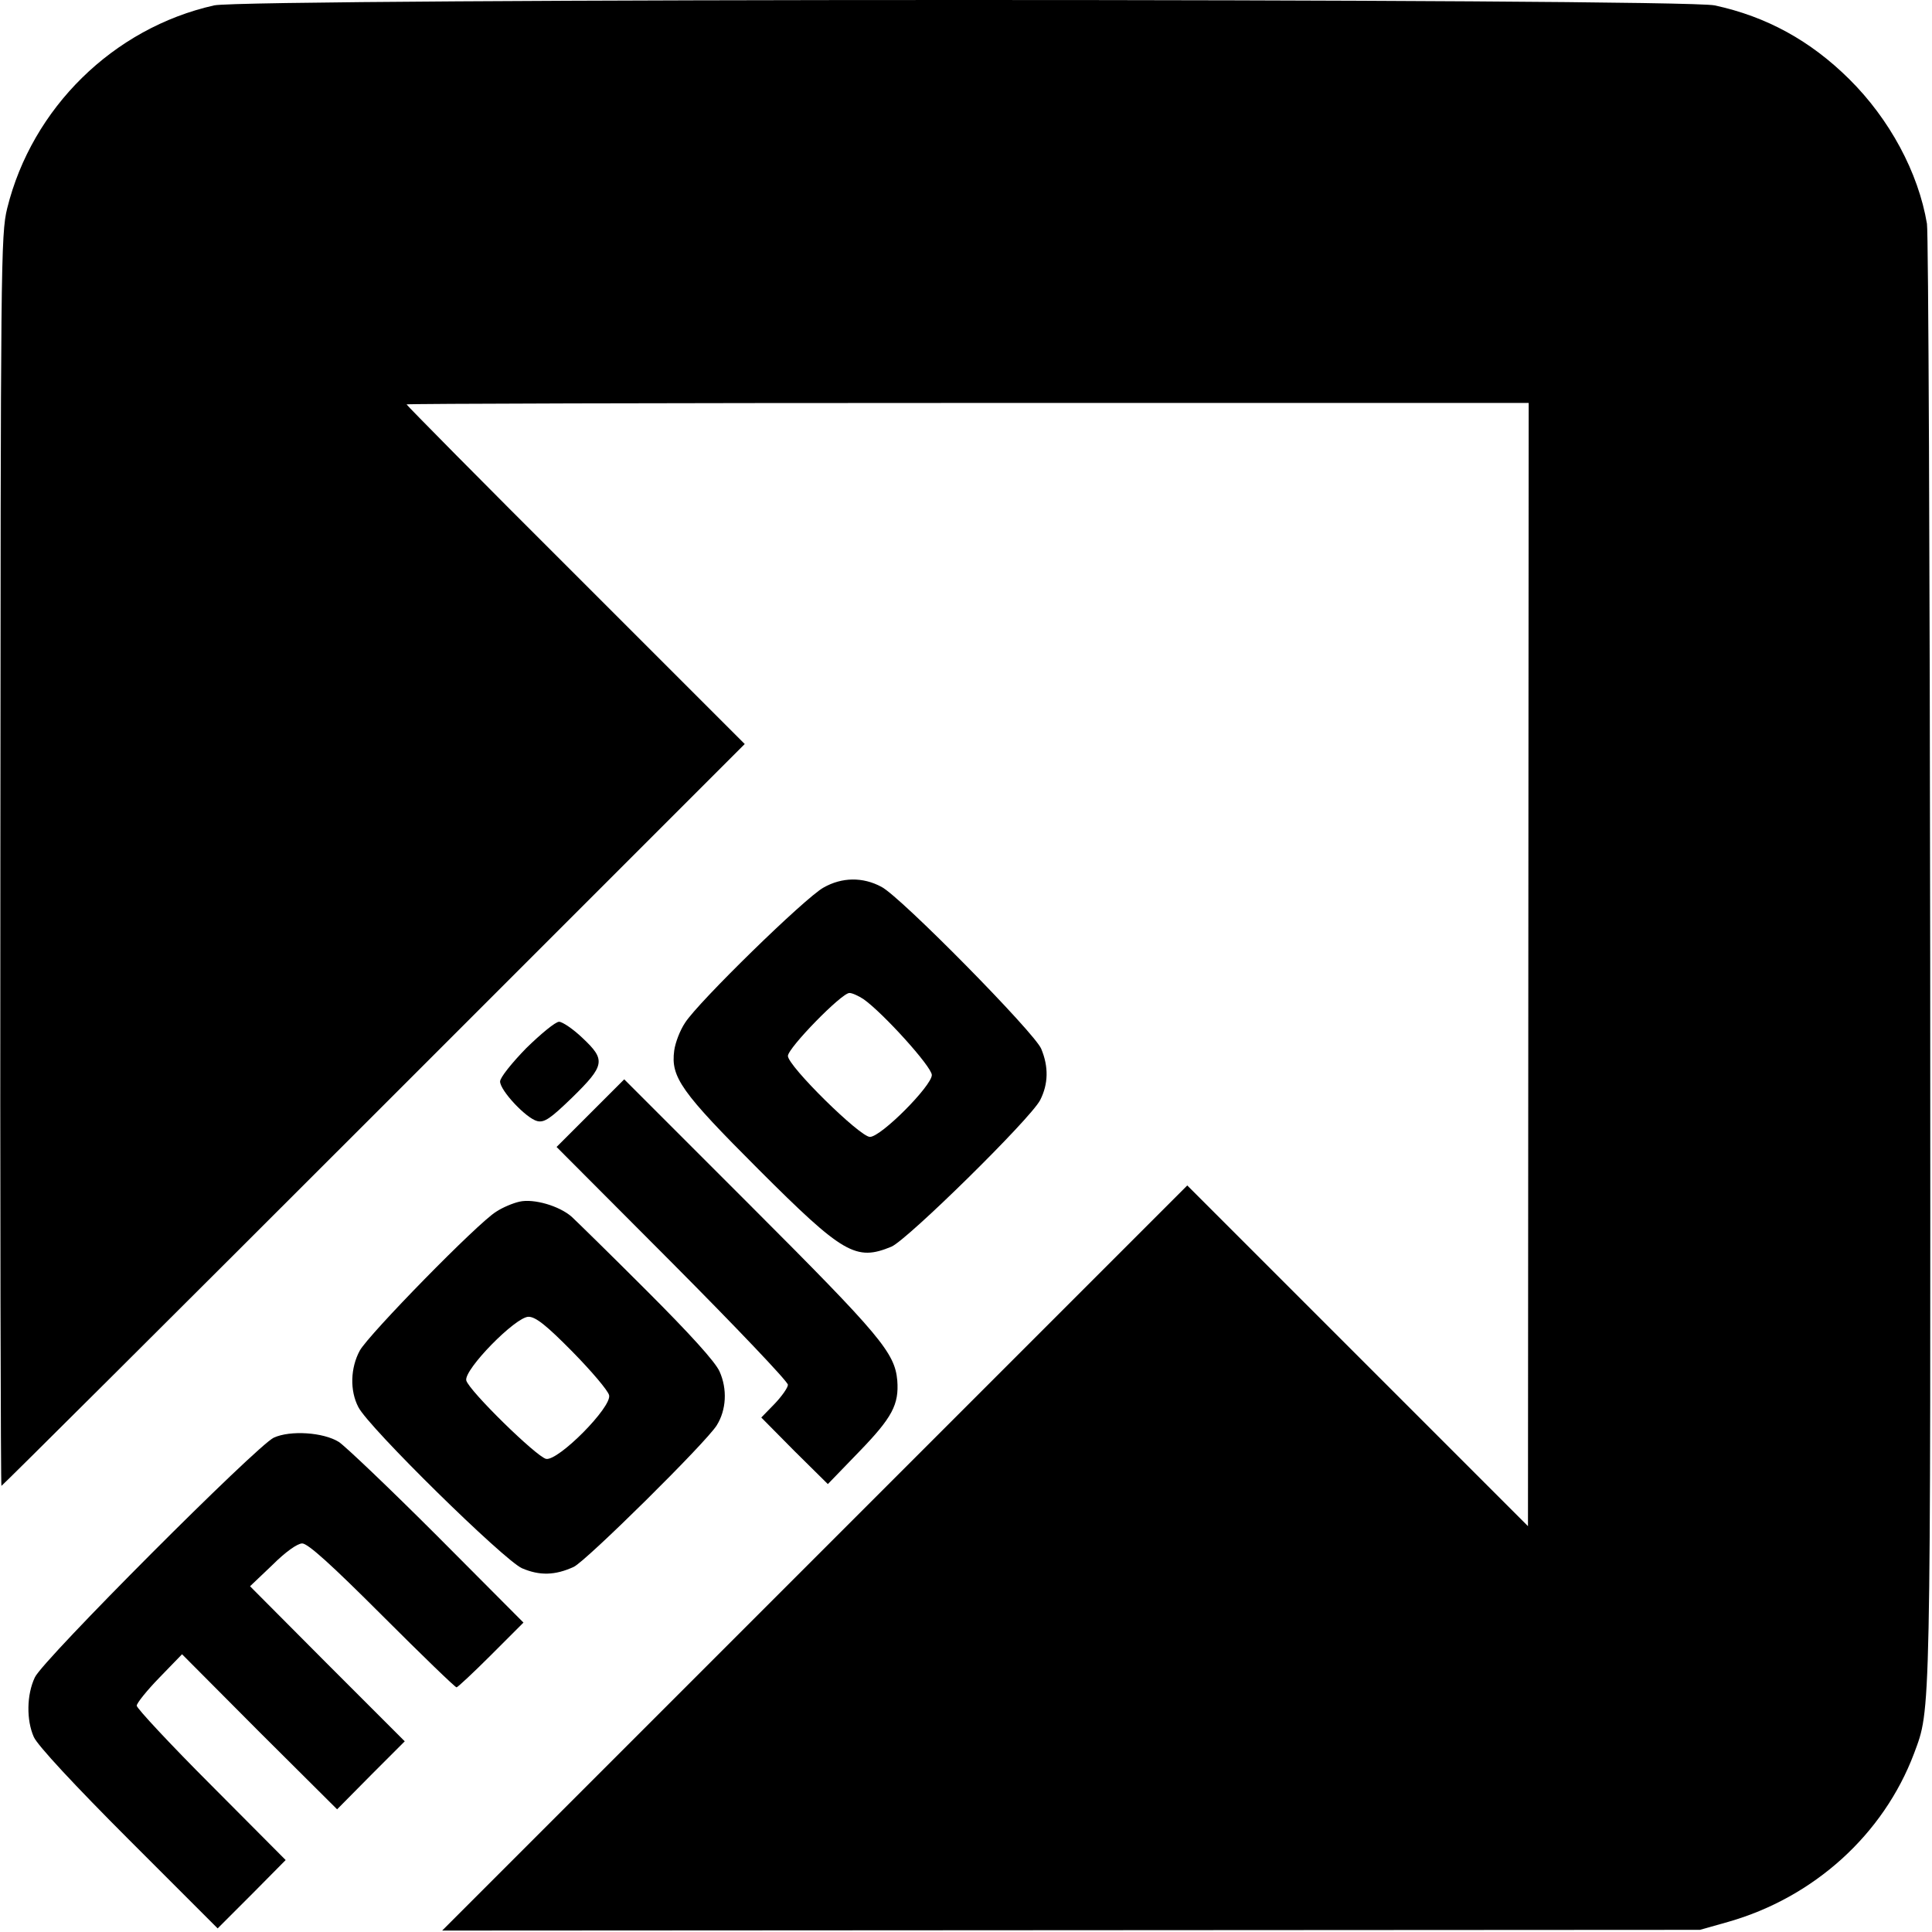
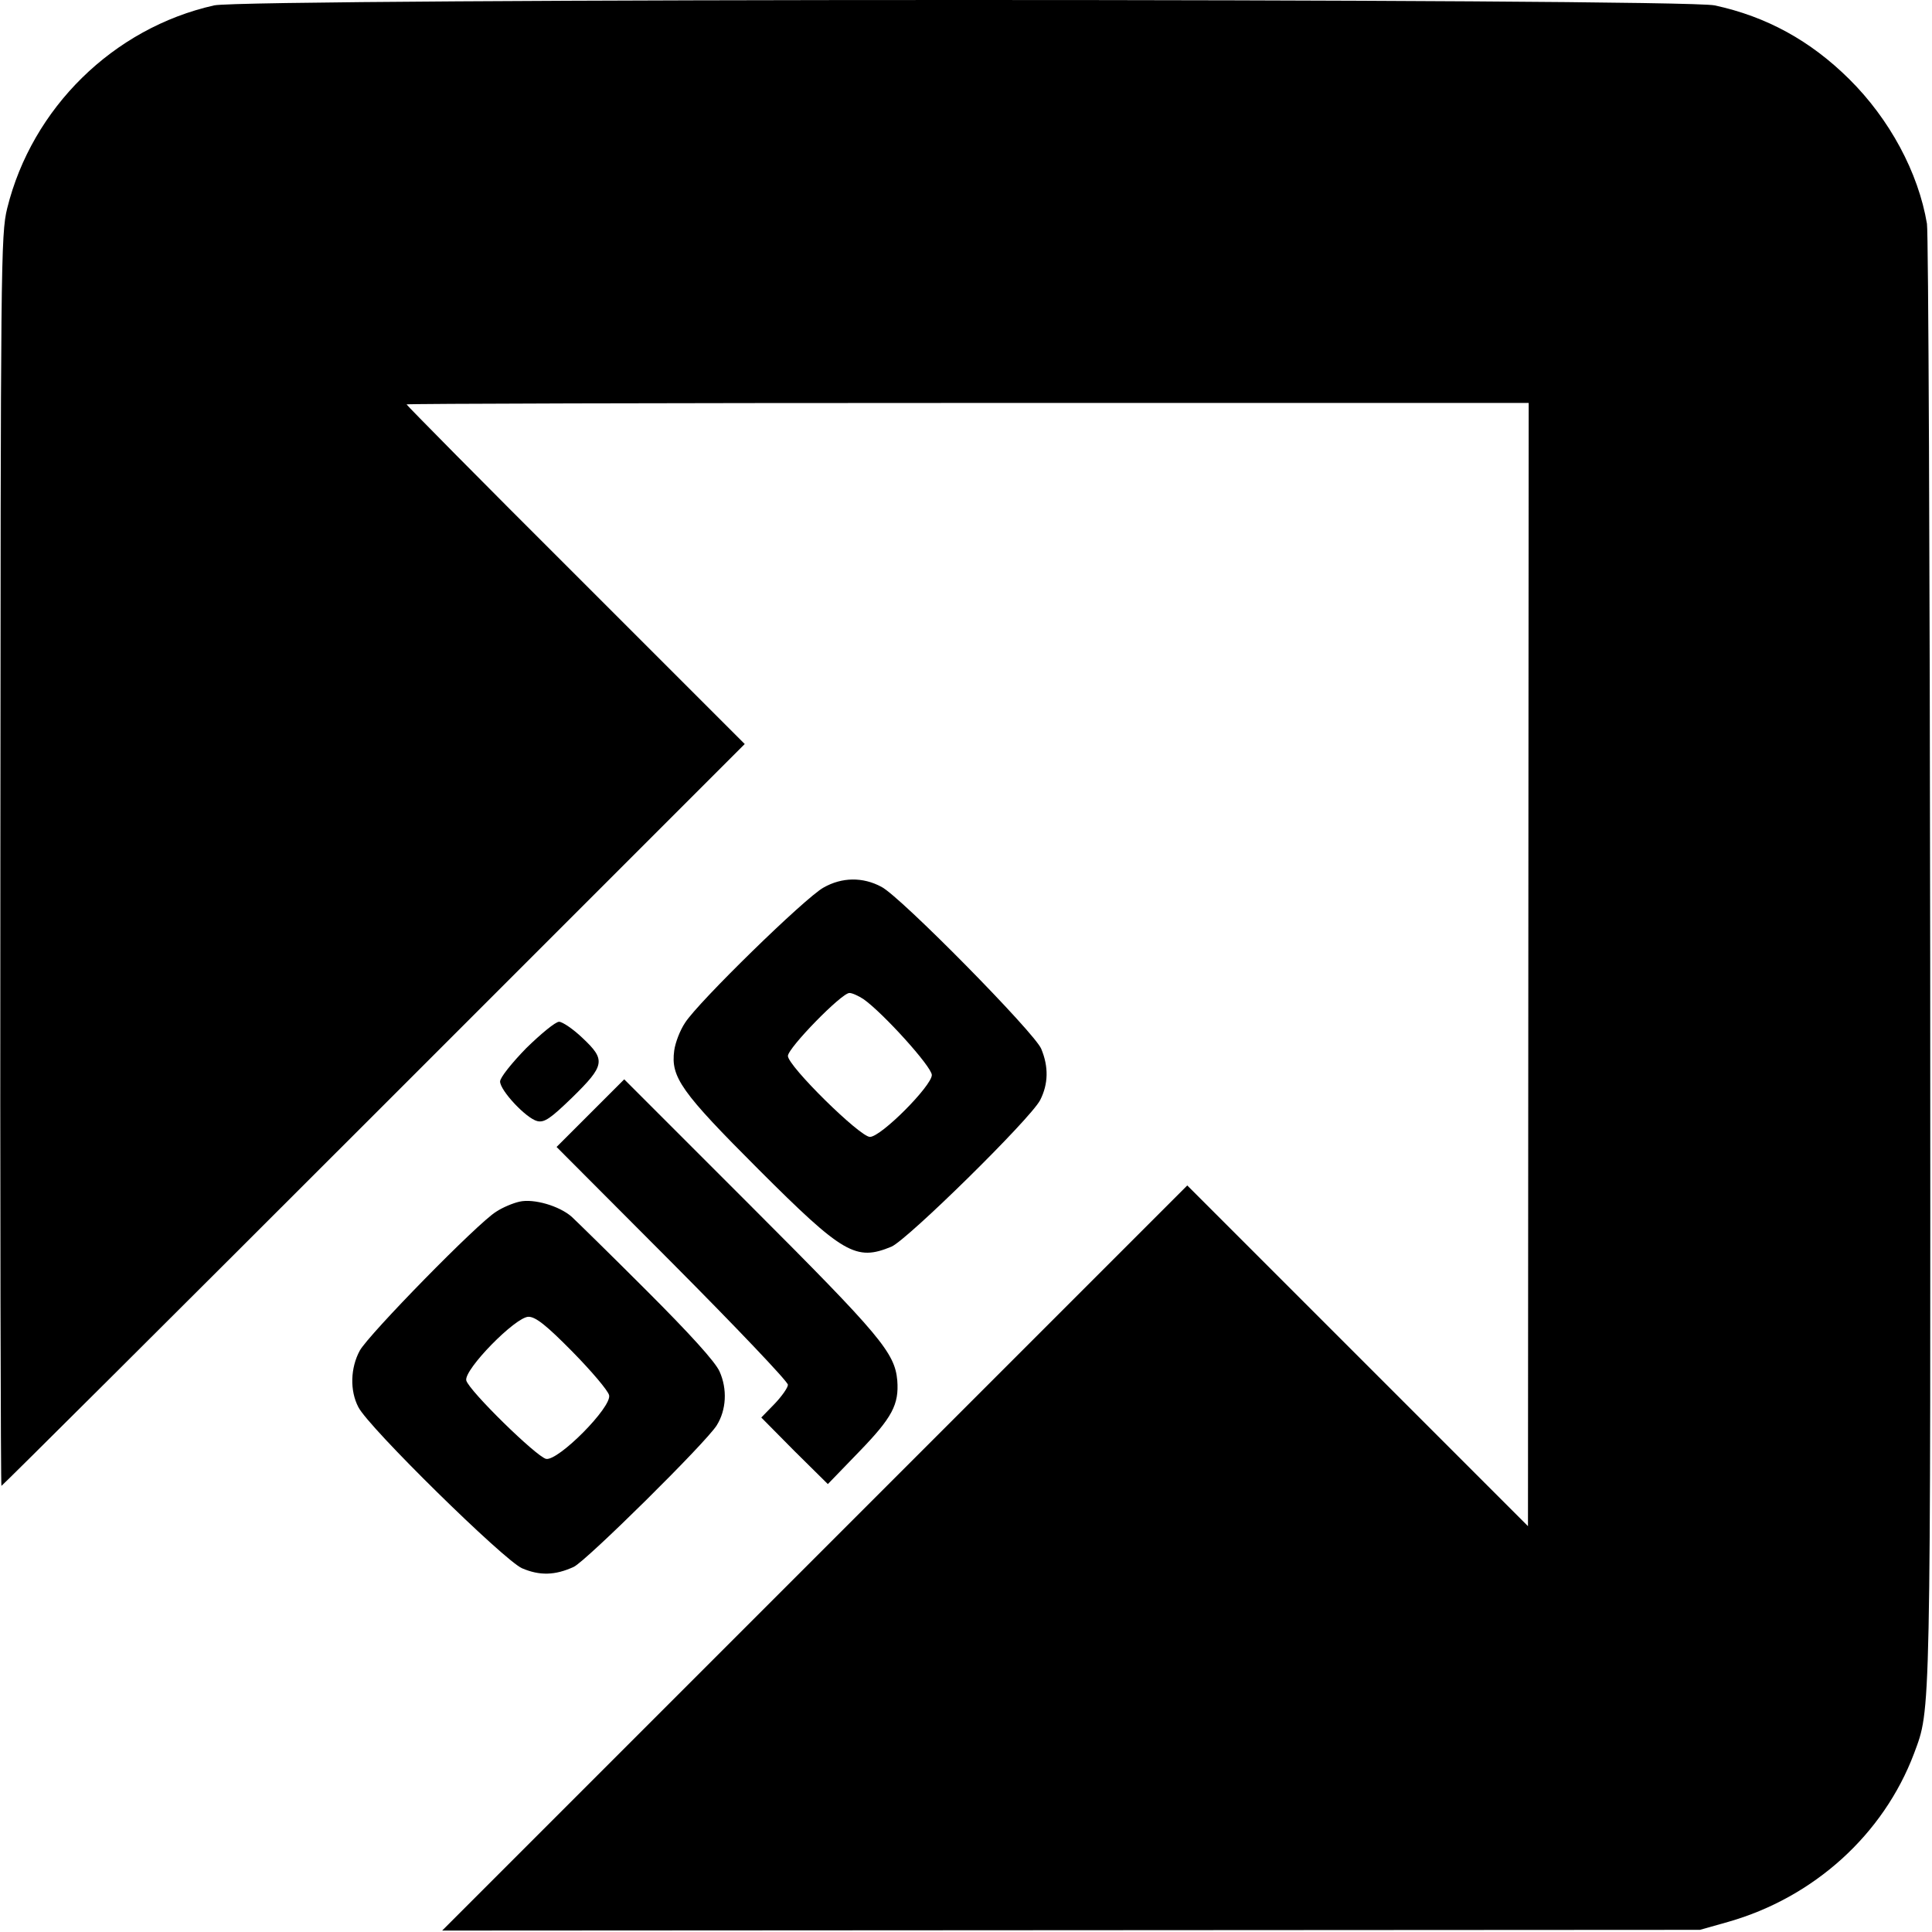
<svg xmlns="http://www.w3.org/2000/svg" version="1.0" width="537pt" height="537pt" viewBox="0 0 537 537" preserveAspectRatio="xMidYMid meet">
  <g transform="translate(0,537) scale(0.1,-0.1)" fill="#000000" stroke="none">
    <path d="M595 5355 c-280 -63 -506 -285 -575 -564 -18 -73 -18 -155 -19 -1813 -1 -956 1 -1738 3 -1738 2 0 468 464 1035 1031 l1031 1031 -470 470 c-259 258 -470 472 -470 474 0 2 702 4 1560 4 l1559 0 -1 -1561 -1 -1561 -473 473 -474 474 -1035 -1035 -1036 -1036 1748 1 1748 1 78 22 c239 68 432 243 517 468 47 127 46 72 45 2204 -1 1103 -5 2025 -9 2048 -24 143 -104 291 -216 402 -108 107 -230 174 -374 205 -91 20 -4083 20 -4171 0z" />
    <path d="M2289 2903 c-51 -28 -349 -319 -385 -376 -14 -21 -27 -55 -30 -77 -10 -74 19 -115 234 -330 236 -236 271 -256 370 -215 45 20 385 354 413 407 23 45 24 93 3 143 -18 44 -391 423 -444 450 -52 28 -110 27 -161 -2z m111 -310 c54 -38 190 -188 190 -211 0 -30 -141 -172 -172 -172 -28 0 -228 197 -228 225 0 22 149 175 171 175 8 0 25 -8 39 -17z" />
    <path d="M1463 2457 c-40 -41 -73 -82 -73 -93 0 -25 72 -102 103 -110 20 -5 37 7 97 65 92 90 94 105 29 166 -26 25 -56 45 -65 45 -10 0 -50 -33 -91 -73z" />
    <path d="M1641 2276 l-94 -94 322 -323 c176 -177 321 -329 321 -338 0 -8 -17 -32 -37 -53 l-37 -38 92 -93 93 -92 87 90 c92 95 111 131 106 198 -7 77 -46 124 -407 485 l-352 352 -94 -94z" />
    <path d="M1444 2030 c-18 -4 -47 -16 -65 -28 -51 -31 -354 -341 -379 -386 -26 -48 -28 -111 -4 -157 28 -56 405 -426 455 -448 49 -21 92 -20 144 4 35 17 366 344 397 393 27 43 30 101 8 150 -12 27 -82 104 -202 224 -101 101 -195 193 -209 206 -34 30 -105 51 -145 42z m147 -417 c53 -54 99 -108 102 -121 8 -33 -141 -183 -175 -177 -27 6 -214 189 -222 218 -7 30 137 177 173 177 20 0 50 -24 122 -97z" />
-     <path d="M761 1374 c-46 -21 -642 -618 -664 -666 -23 -48 -24 -119 -3 -166 10 -23 114 -135 264 -285 l247 -247 95 95 94 95 -207 208 c-114 114 -207 214 -207 221 0 7 28 42 63 78 l63 65 215 -216 216 -215 94 95 94 94 -215 215 -215 216 62 59 c37 37 70 60 83 60 16 0 82 -60 222 -200 110 -110 203 -200 207 -200 3 0 47 41 96 90 l90 90 -240 241 c-132 132 -255 249 -273 261 -43 27 -135 33 -181 12z" />
  </g>
</svg>